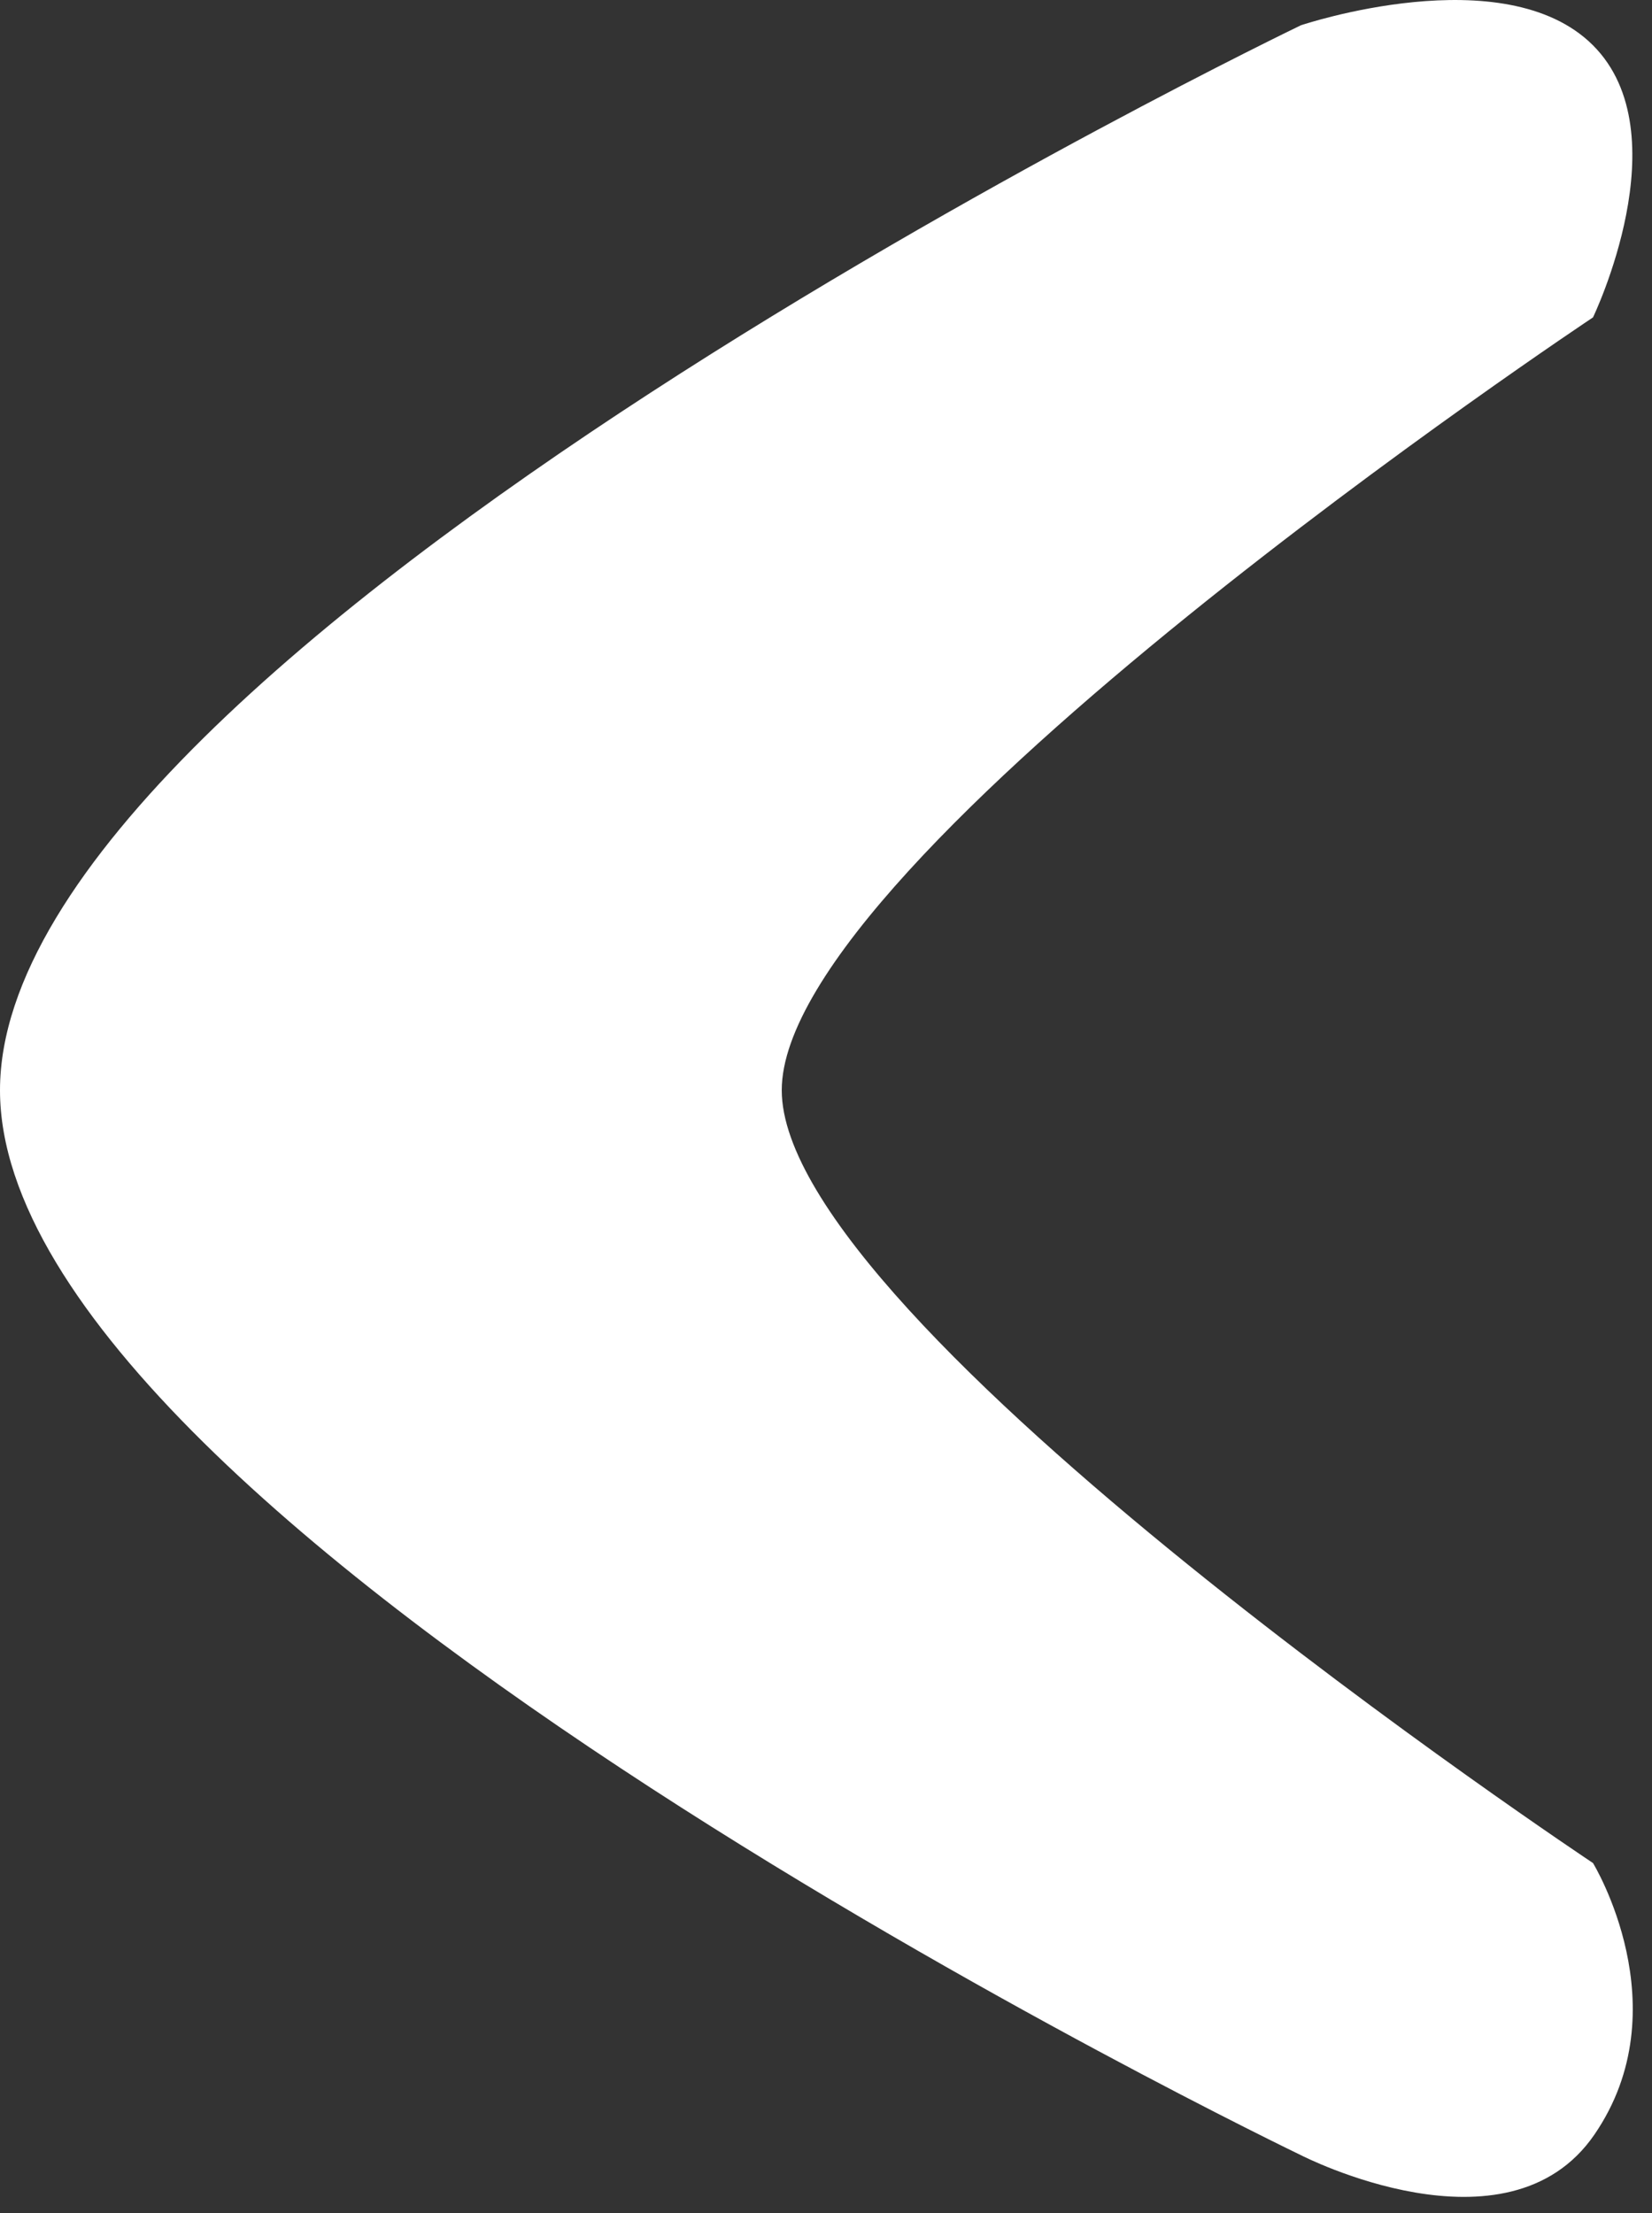
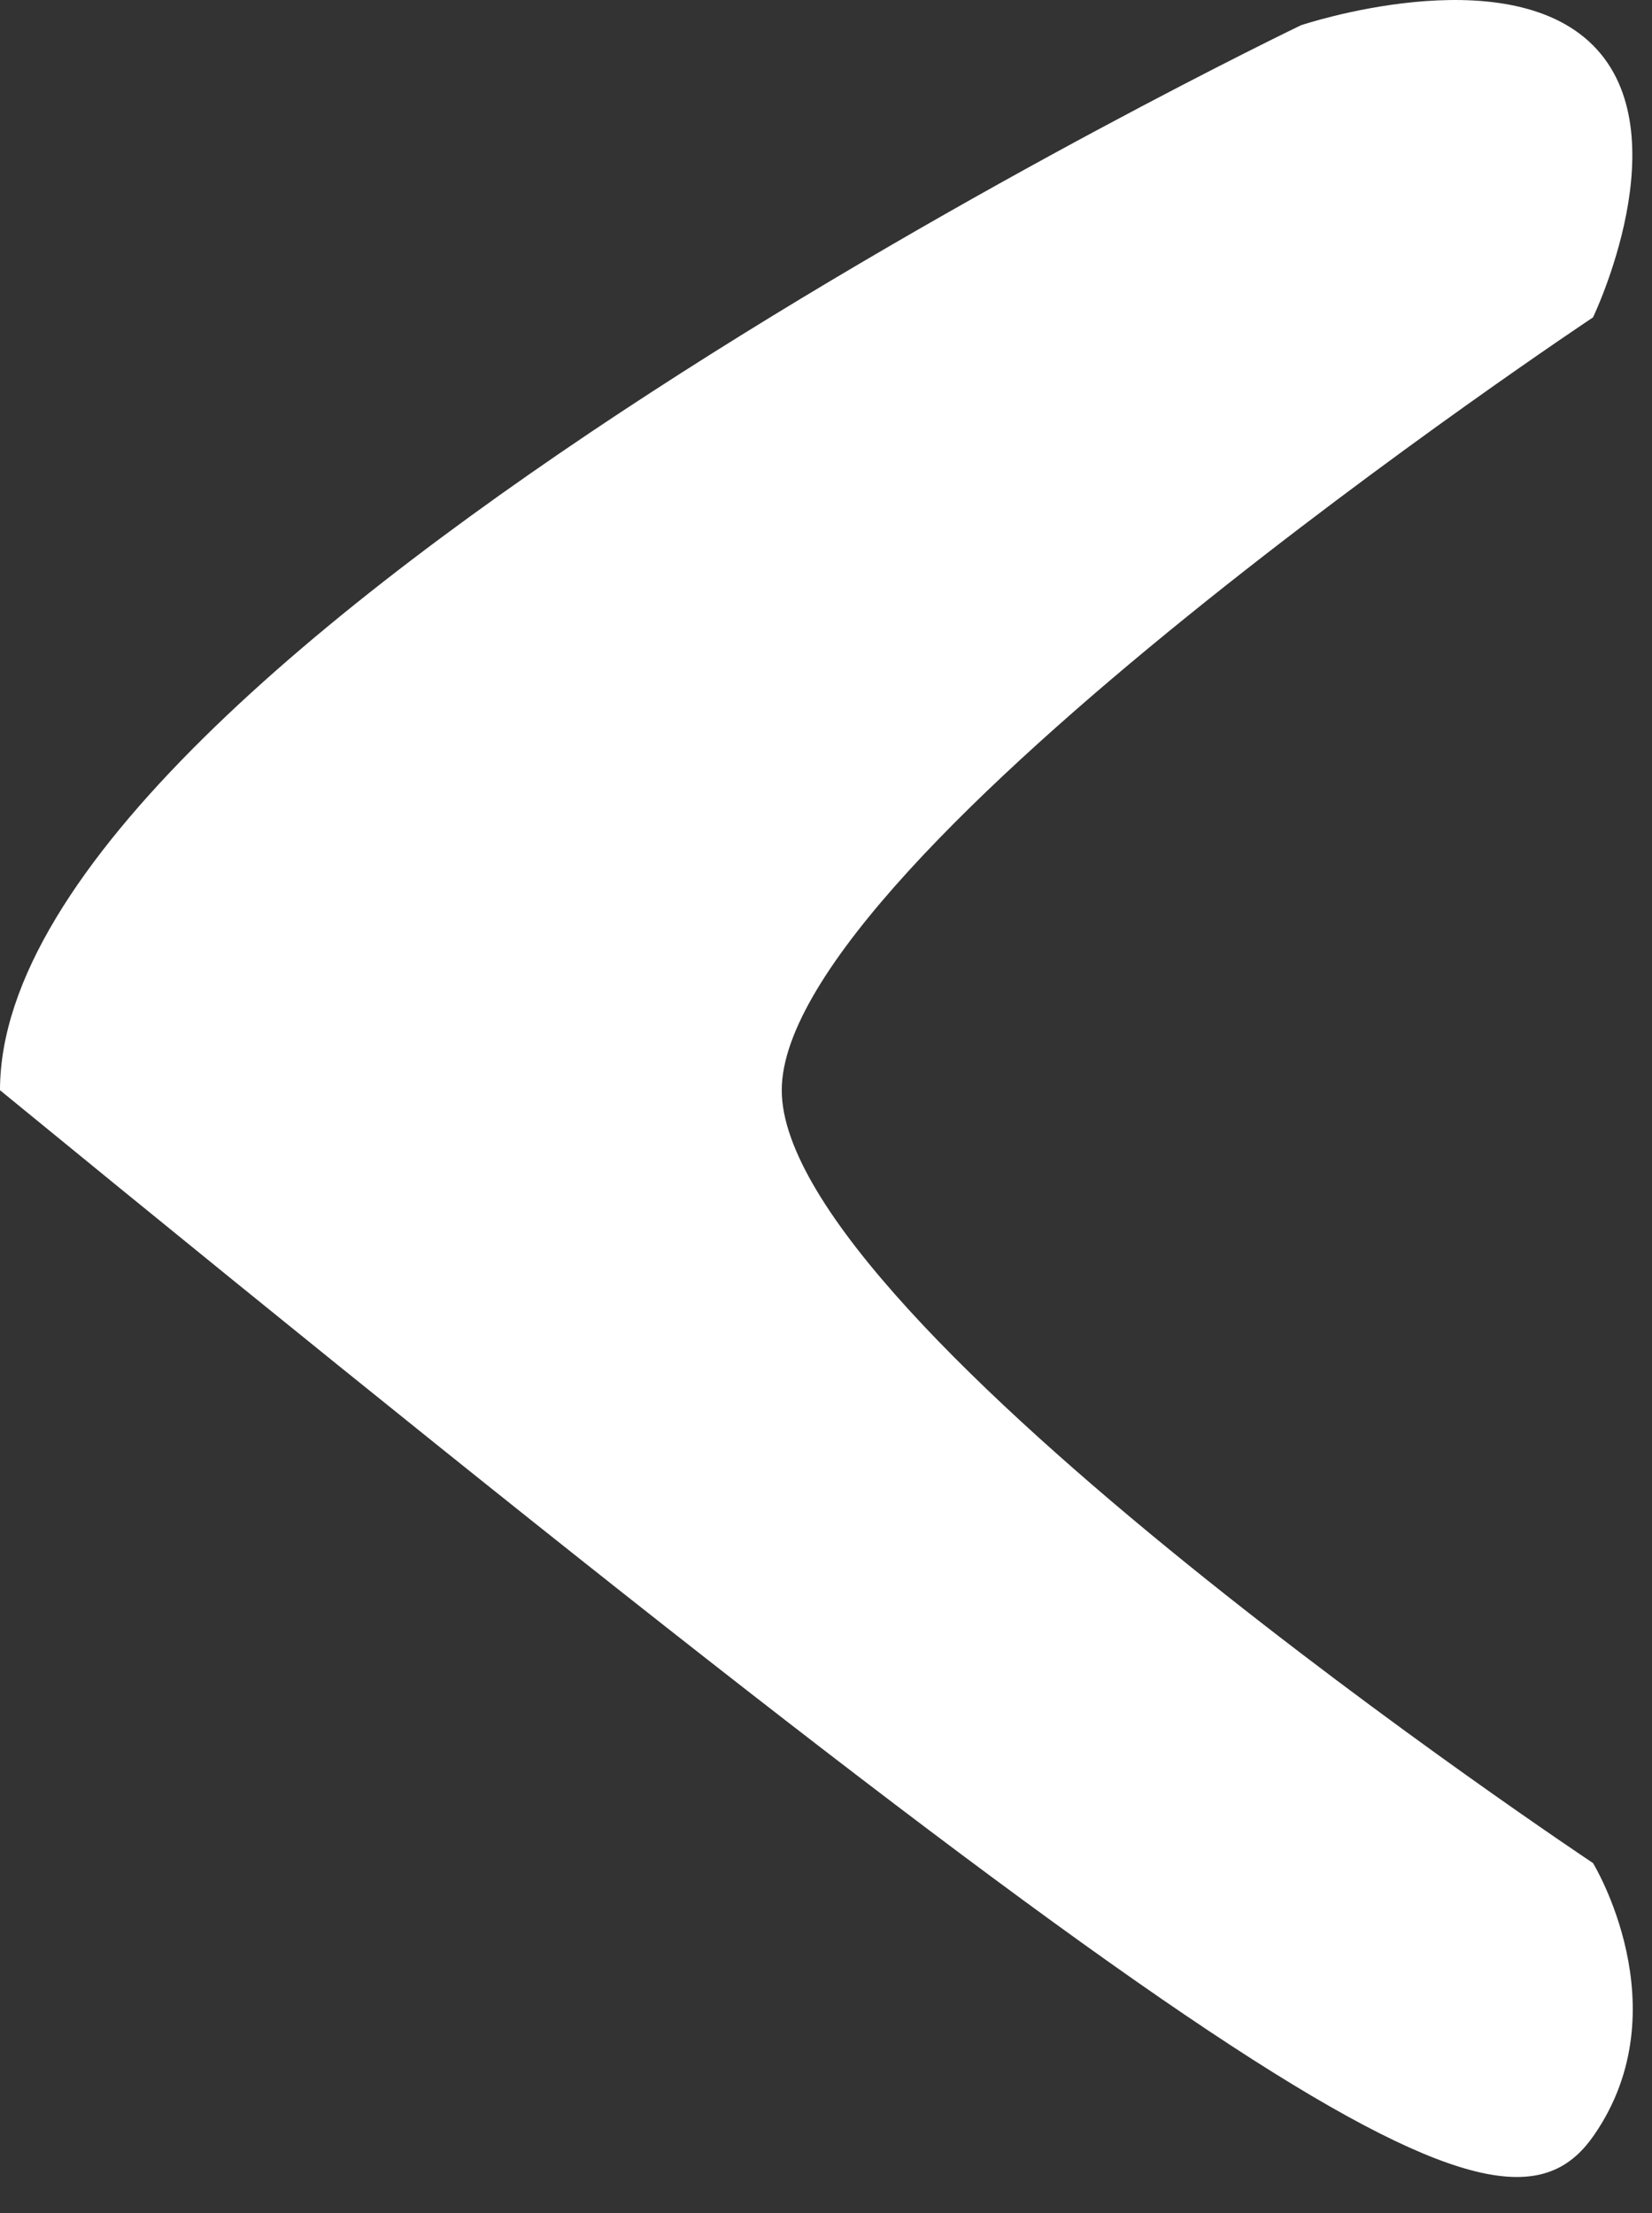
<svg xmlns="http://www.w3.org/2000/svg" width="56" height="75" viewBox="0 0 56 75" fill="none">
  <rect x="0" y="0" width="56" height="75" fill="#333333" stroke="none" />
-   <path d="M44.1 0.856C44.1 0.856 0 22.036 0 36.946C0 51.856 44.1 73.036 44.1 73.036C44.1 73.036 51.097 76.64 54.048 72.338C57 68.036 54 63.136 54 63.136C54 63.136 26.5 44.856 26.5 36.946C26.5 29.036 54 10.756 54 10.756C54 10.756 57 4.536 54 1.536C51 -1.464 44.1 0.856 44.1 0.856Z" fill="white" />
+   <path d="M44.1 0.856C44.1 0.856 0 22.036 0 36.946C44.1 73.036 51.097 76.64 54.048 72.338C57 68.036 54 63.136 54 63.136C54 63.136 26.5 44.856 26.5 36.946C26.5 29.036 54 10.756 54 10.756C54 10.756 57 4.536 54 1.536C51 -1.464 44.1 0.856 44.1 0.856Z" fill="white" />
</svg>